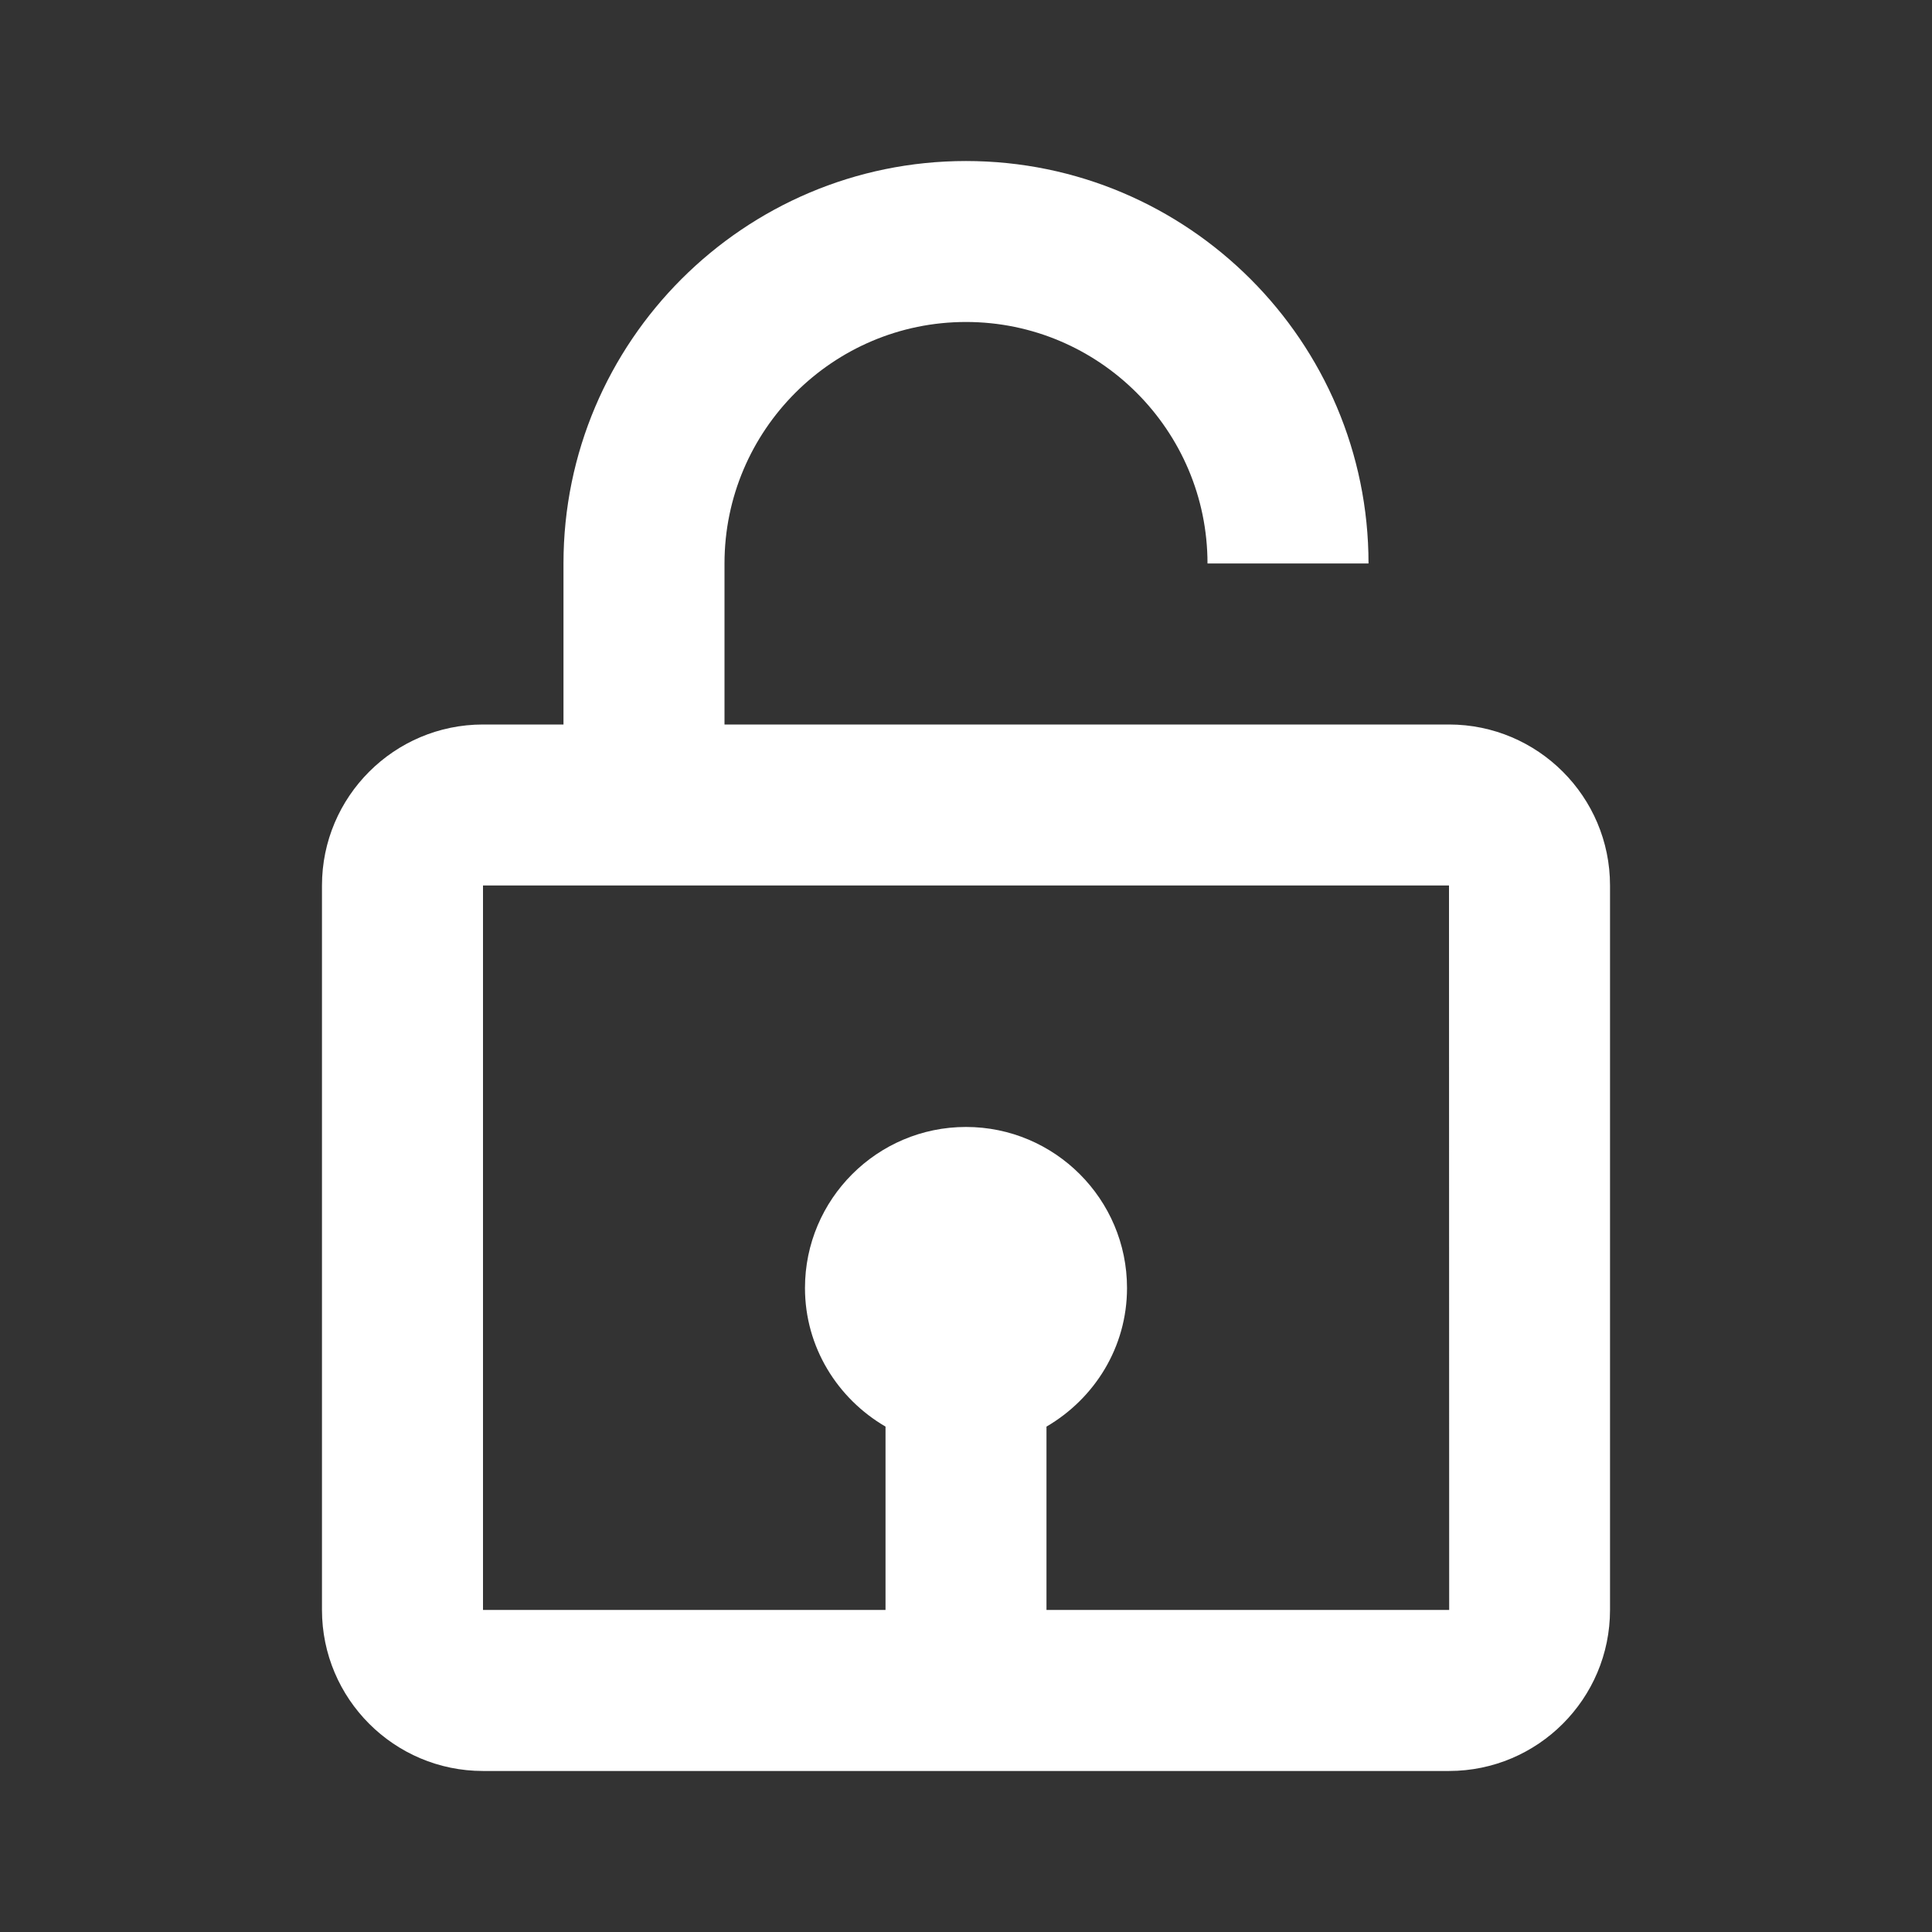
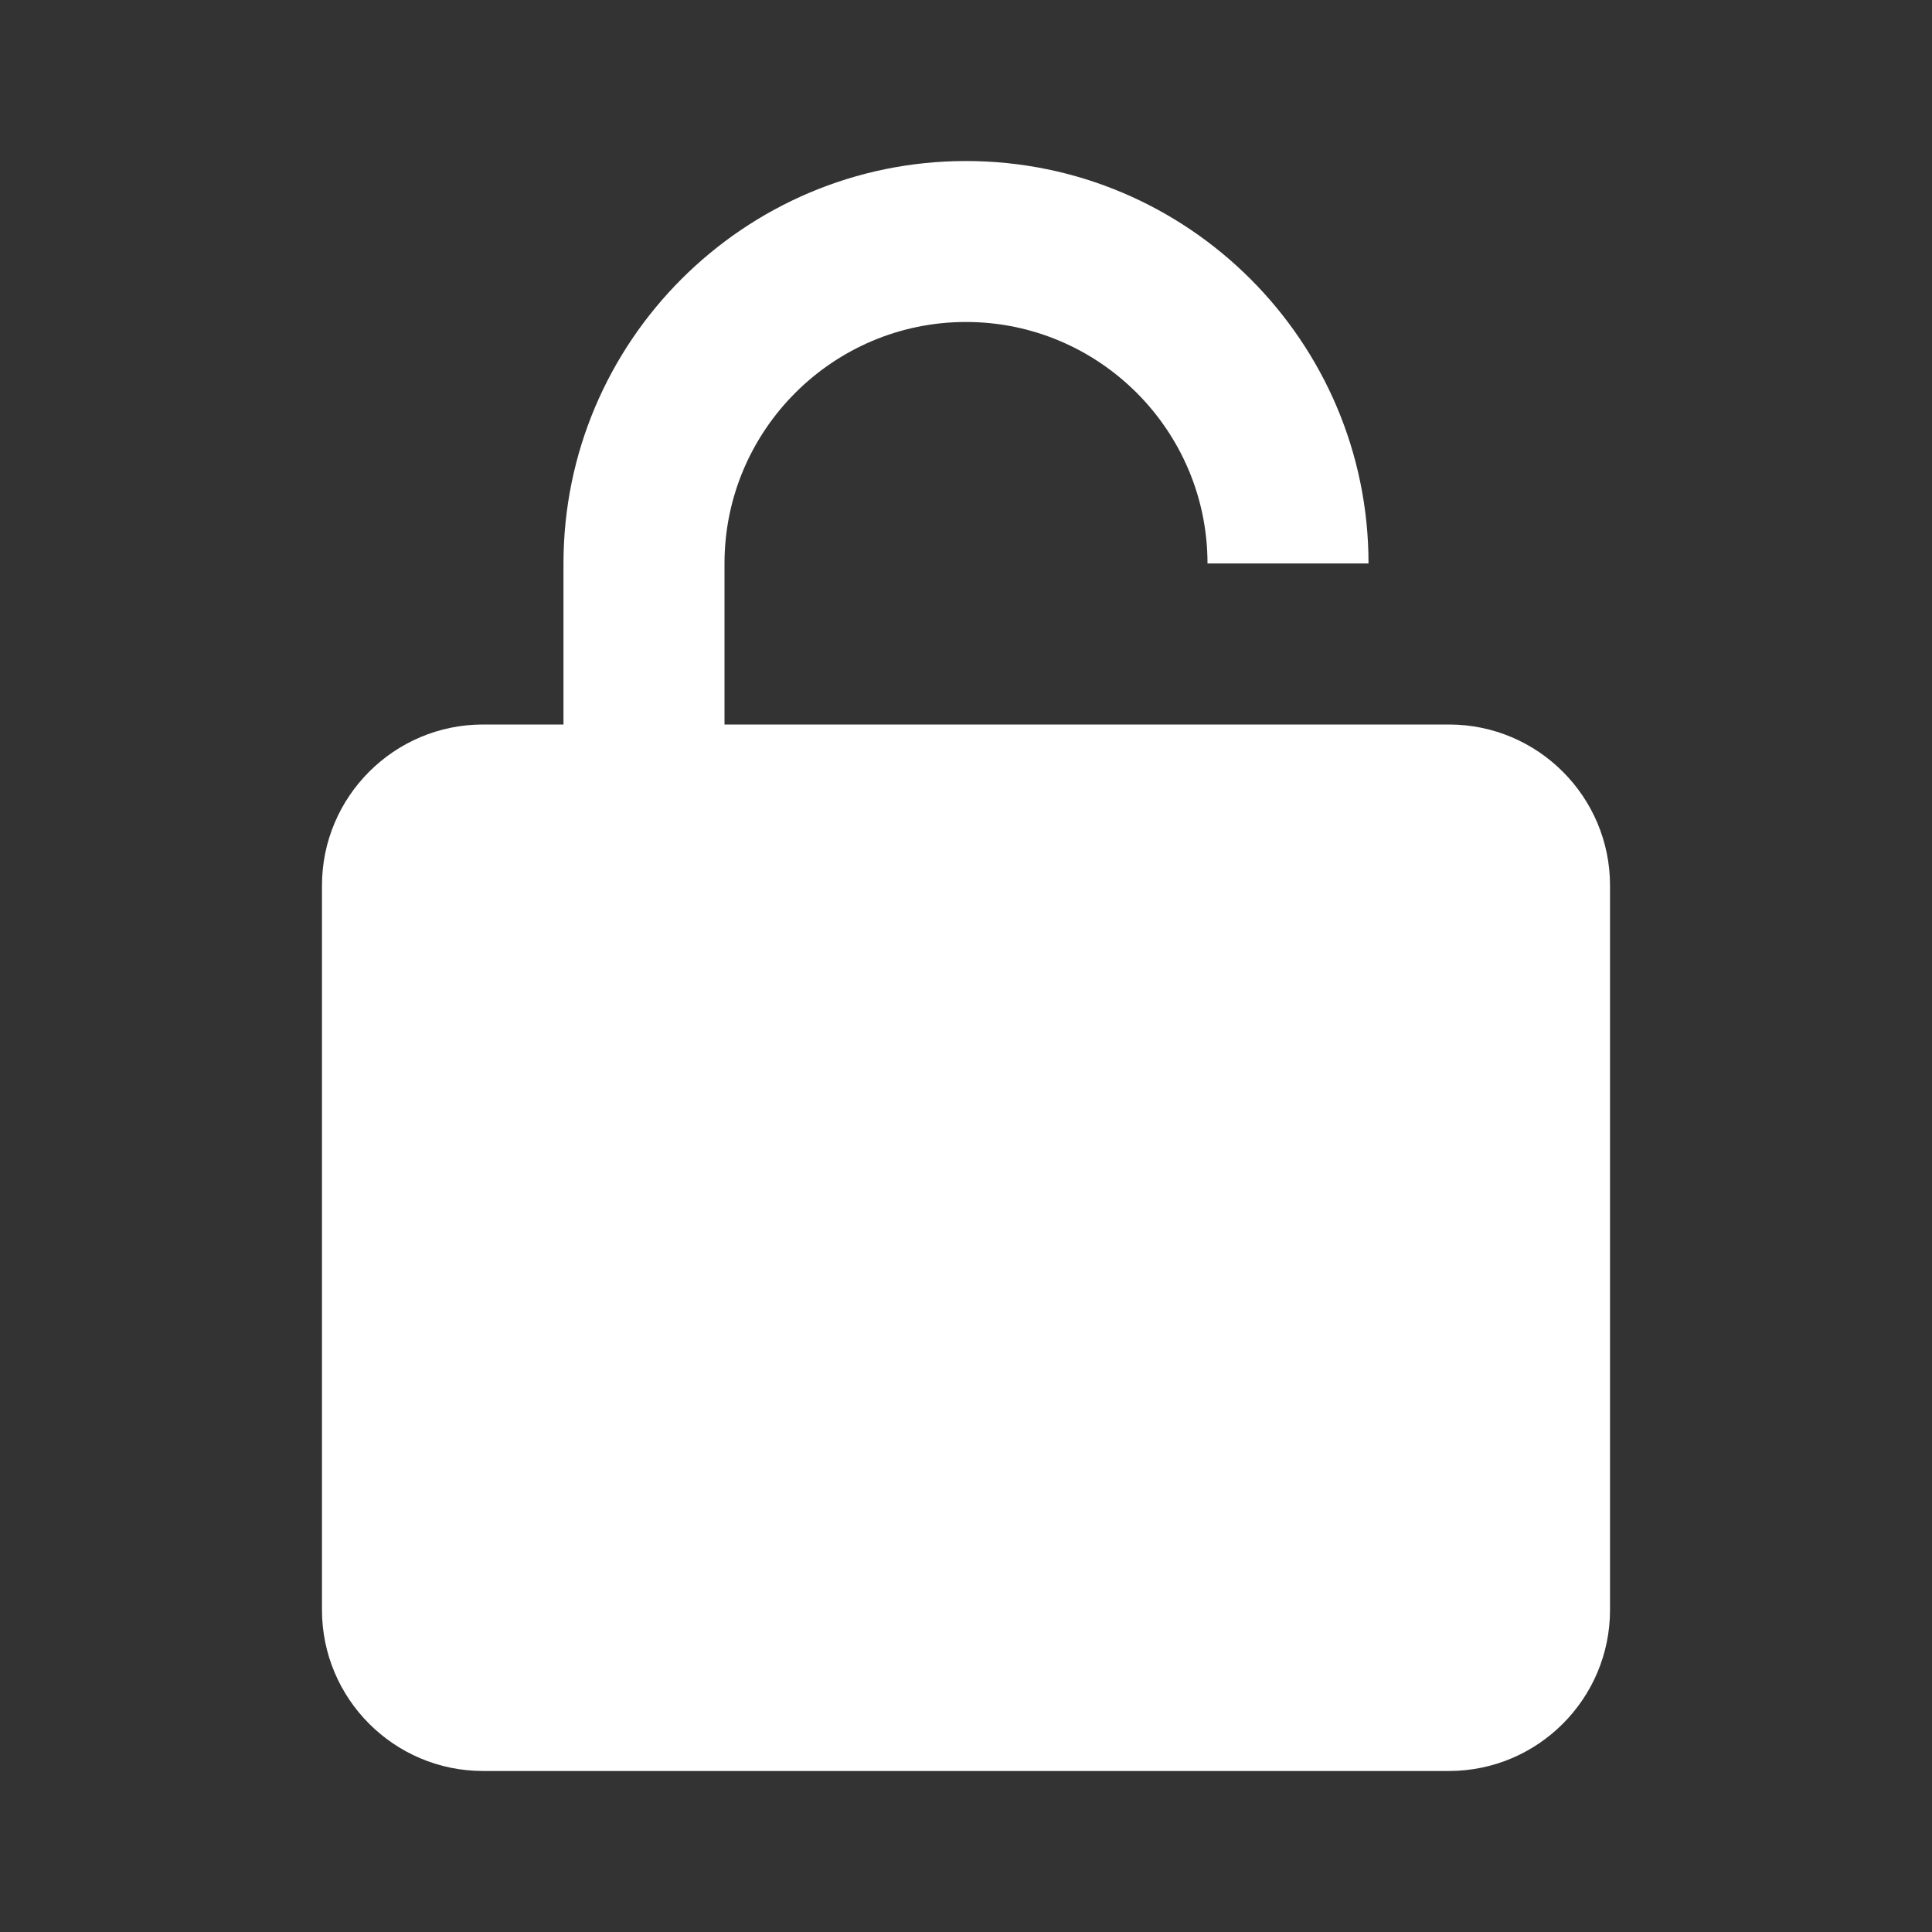
<svg xmlns="http://www.w3.org/2000/svg" width="32" height="32" viewBox="0 0 32 32" fill="none">
  <rect x="0" y="0" width="32" height="32" fill="#333333" stroke="none" />
-   <path d="M16 5.333C18.205 5.333 20 7.128 20 9.333H22.667C22.667 5.657 19.676 2.667 16 2.667C12.324 2.667 9.333 5.657 9.333 9.333V12H8C6.529 12 5.333 13.196 5.333 14.666V26.666C5.333 28.137 6.529 29.333 8 29.333H24C25.471 29.333 26.667 28.137 26.667 26.666V14.666C26.667 13.196 25.471 12 24 12H12V9.333C12 7.128 13.795 5.333 16 5.333ZM24.003 26.666H17.333V23.629C18.127 23.166 18.667 22.316 18.667 21.333C18.667 19.863 17.471 18.666 16 18.666C14.529 18.666 13.333 19.863 13.333 21.333C13.333 22.314 13.873 23.166 14.667 23.629V26.666H8V14.666H24L24.003 26.666Z" fill="white" />
+   <path d="M16 5.333C18.205 5.333 20 7.128 20 9.333H22.667C22.667 5.657 19.676 2.667 16 2.667C12.324 2.667 9.333 5.657 9.333 9.333V12H8C6.529 12 5.333 13.196 5.333 14.666V26.666C5.333 28.137 6.529 29.333 8 29.333H24C25.471 29.333 26.667 28.137 26.667 26.666V14.666C26.667 13.196 25.471 12 24 12H12V9.333C12 7.128 13.795 5.333 16 5.333ZM24.003 26.666H17.333V23.629C18.127 23.166 18.667 22.316 18.667 21.333C18.667 19.863 17.471 18.666 16 18.666C14.529 18.666 13.333 19.863 13.333 21.333C13.333 22.314 13.873 23.166 14.667 23.629V26.666H8H24L24.003 26.666Z" fill="white" />
</svg>